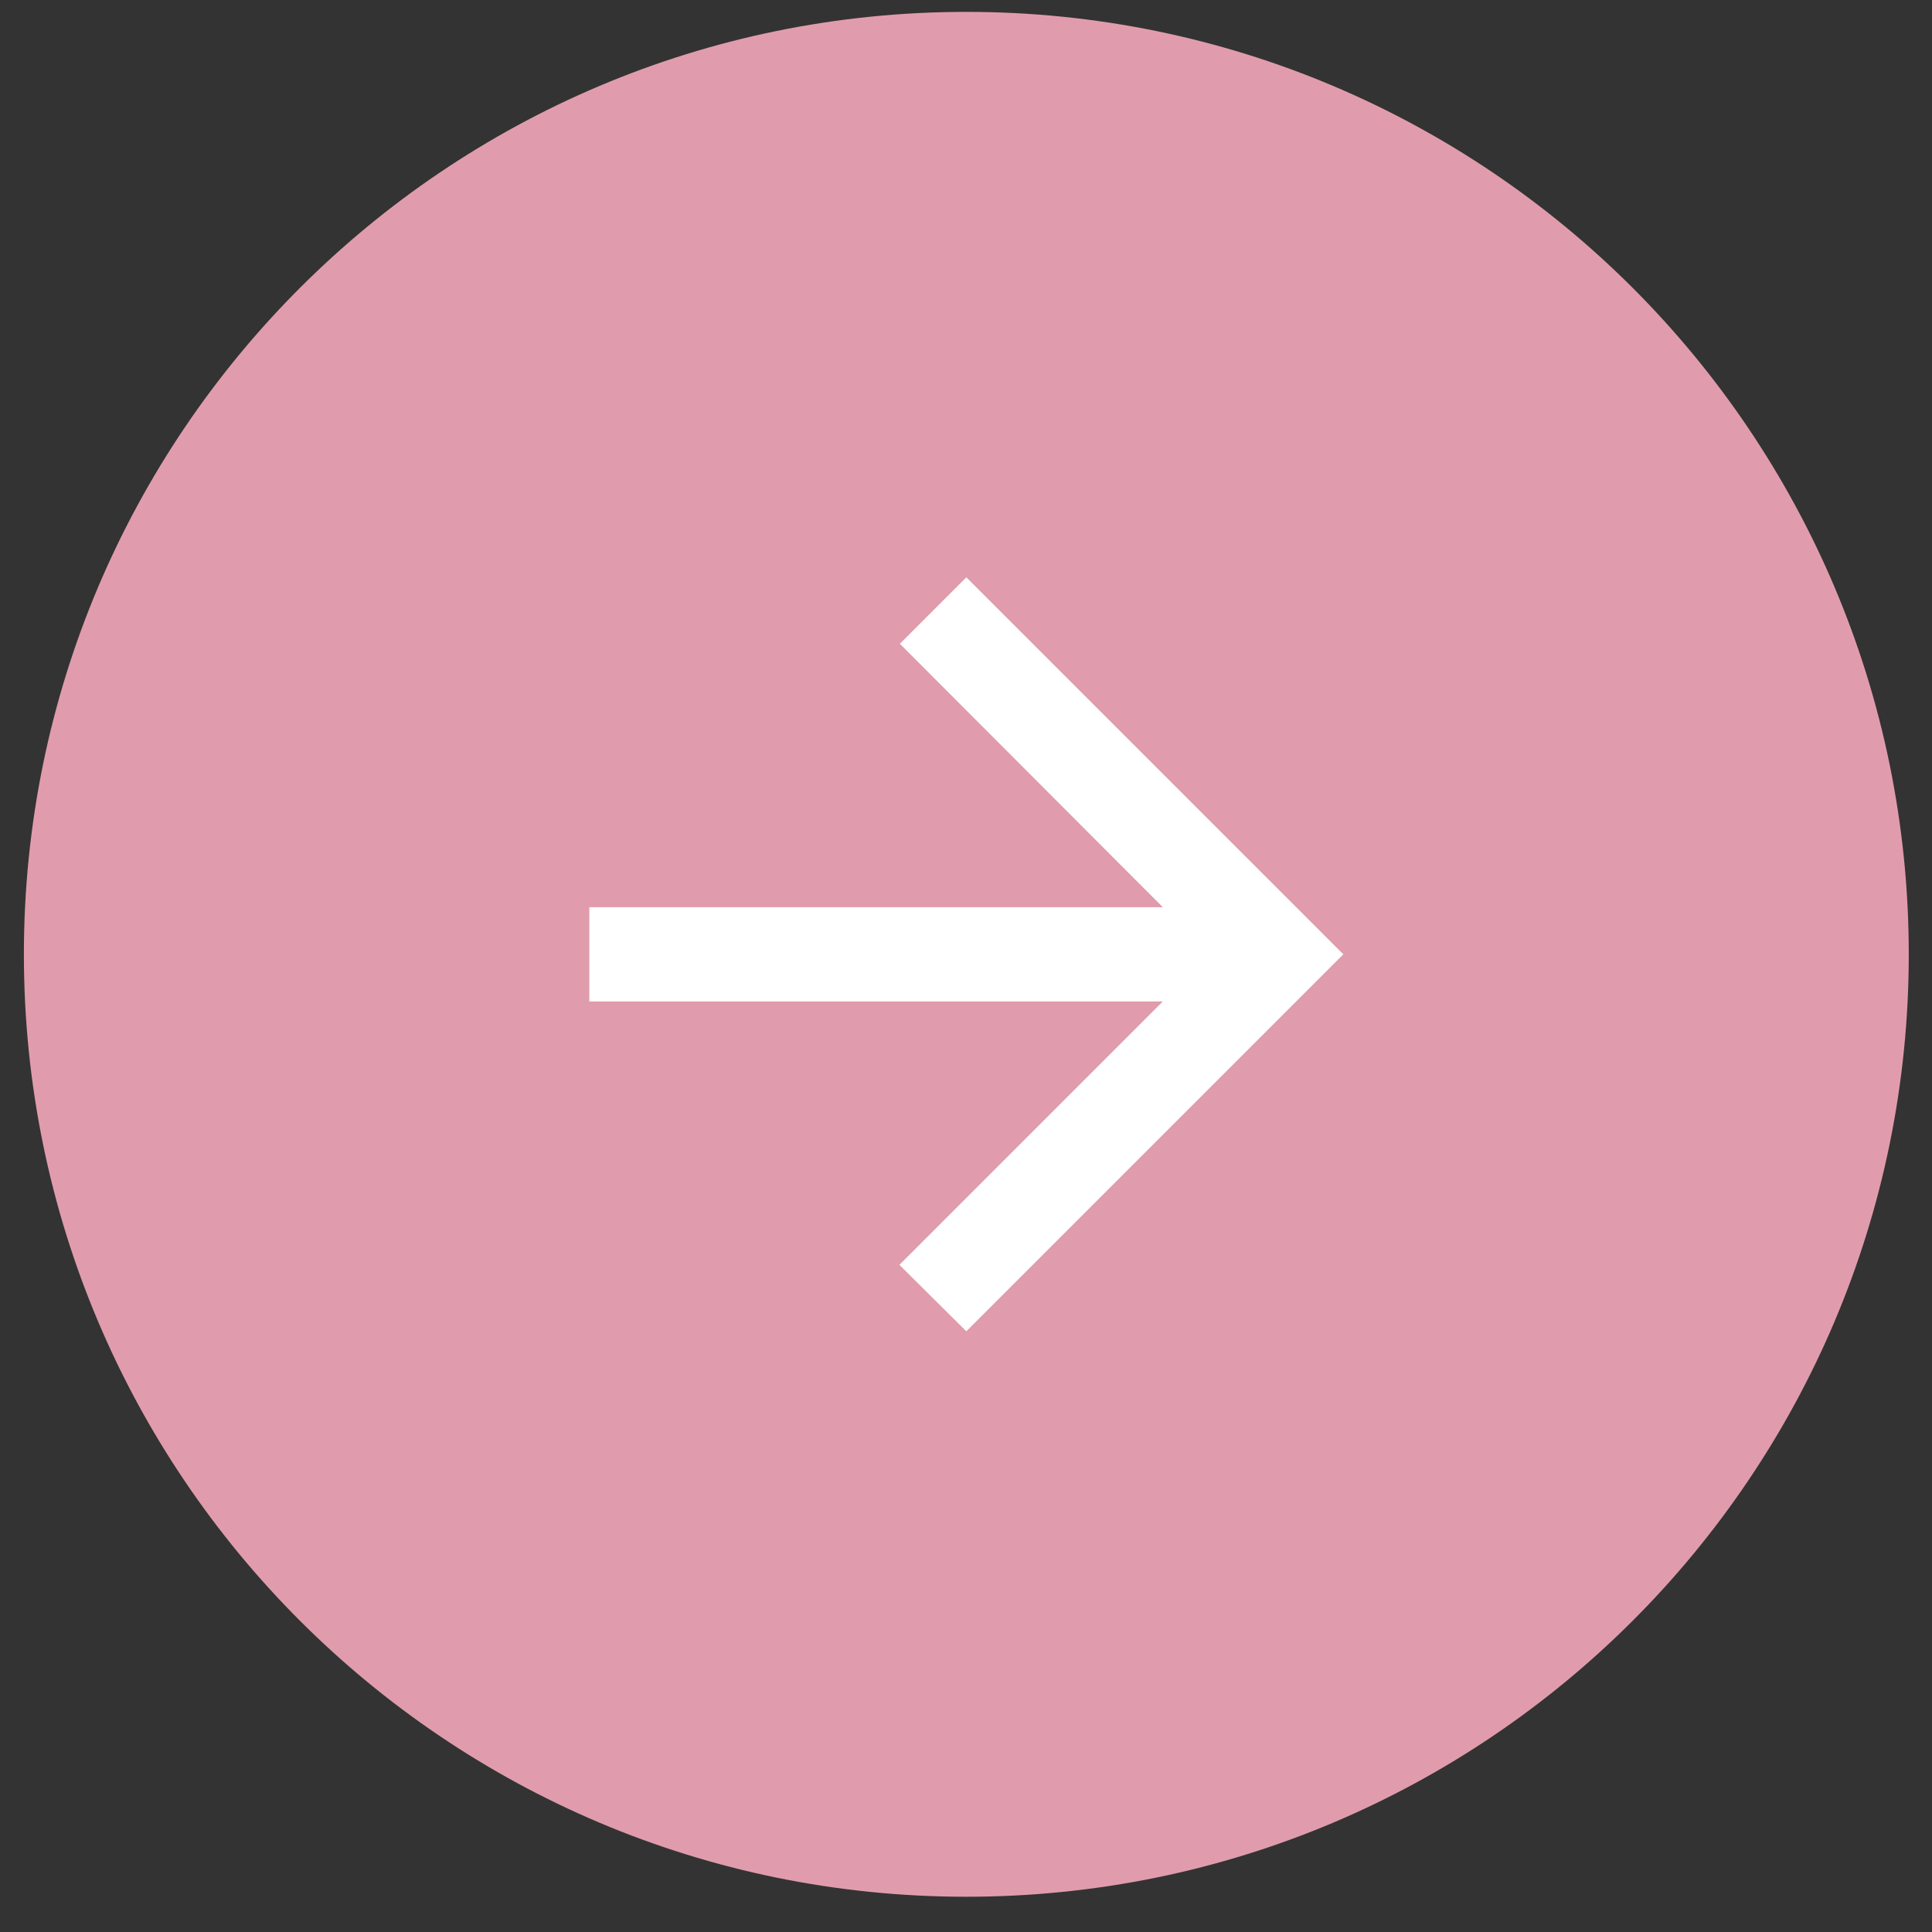
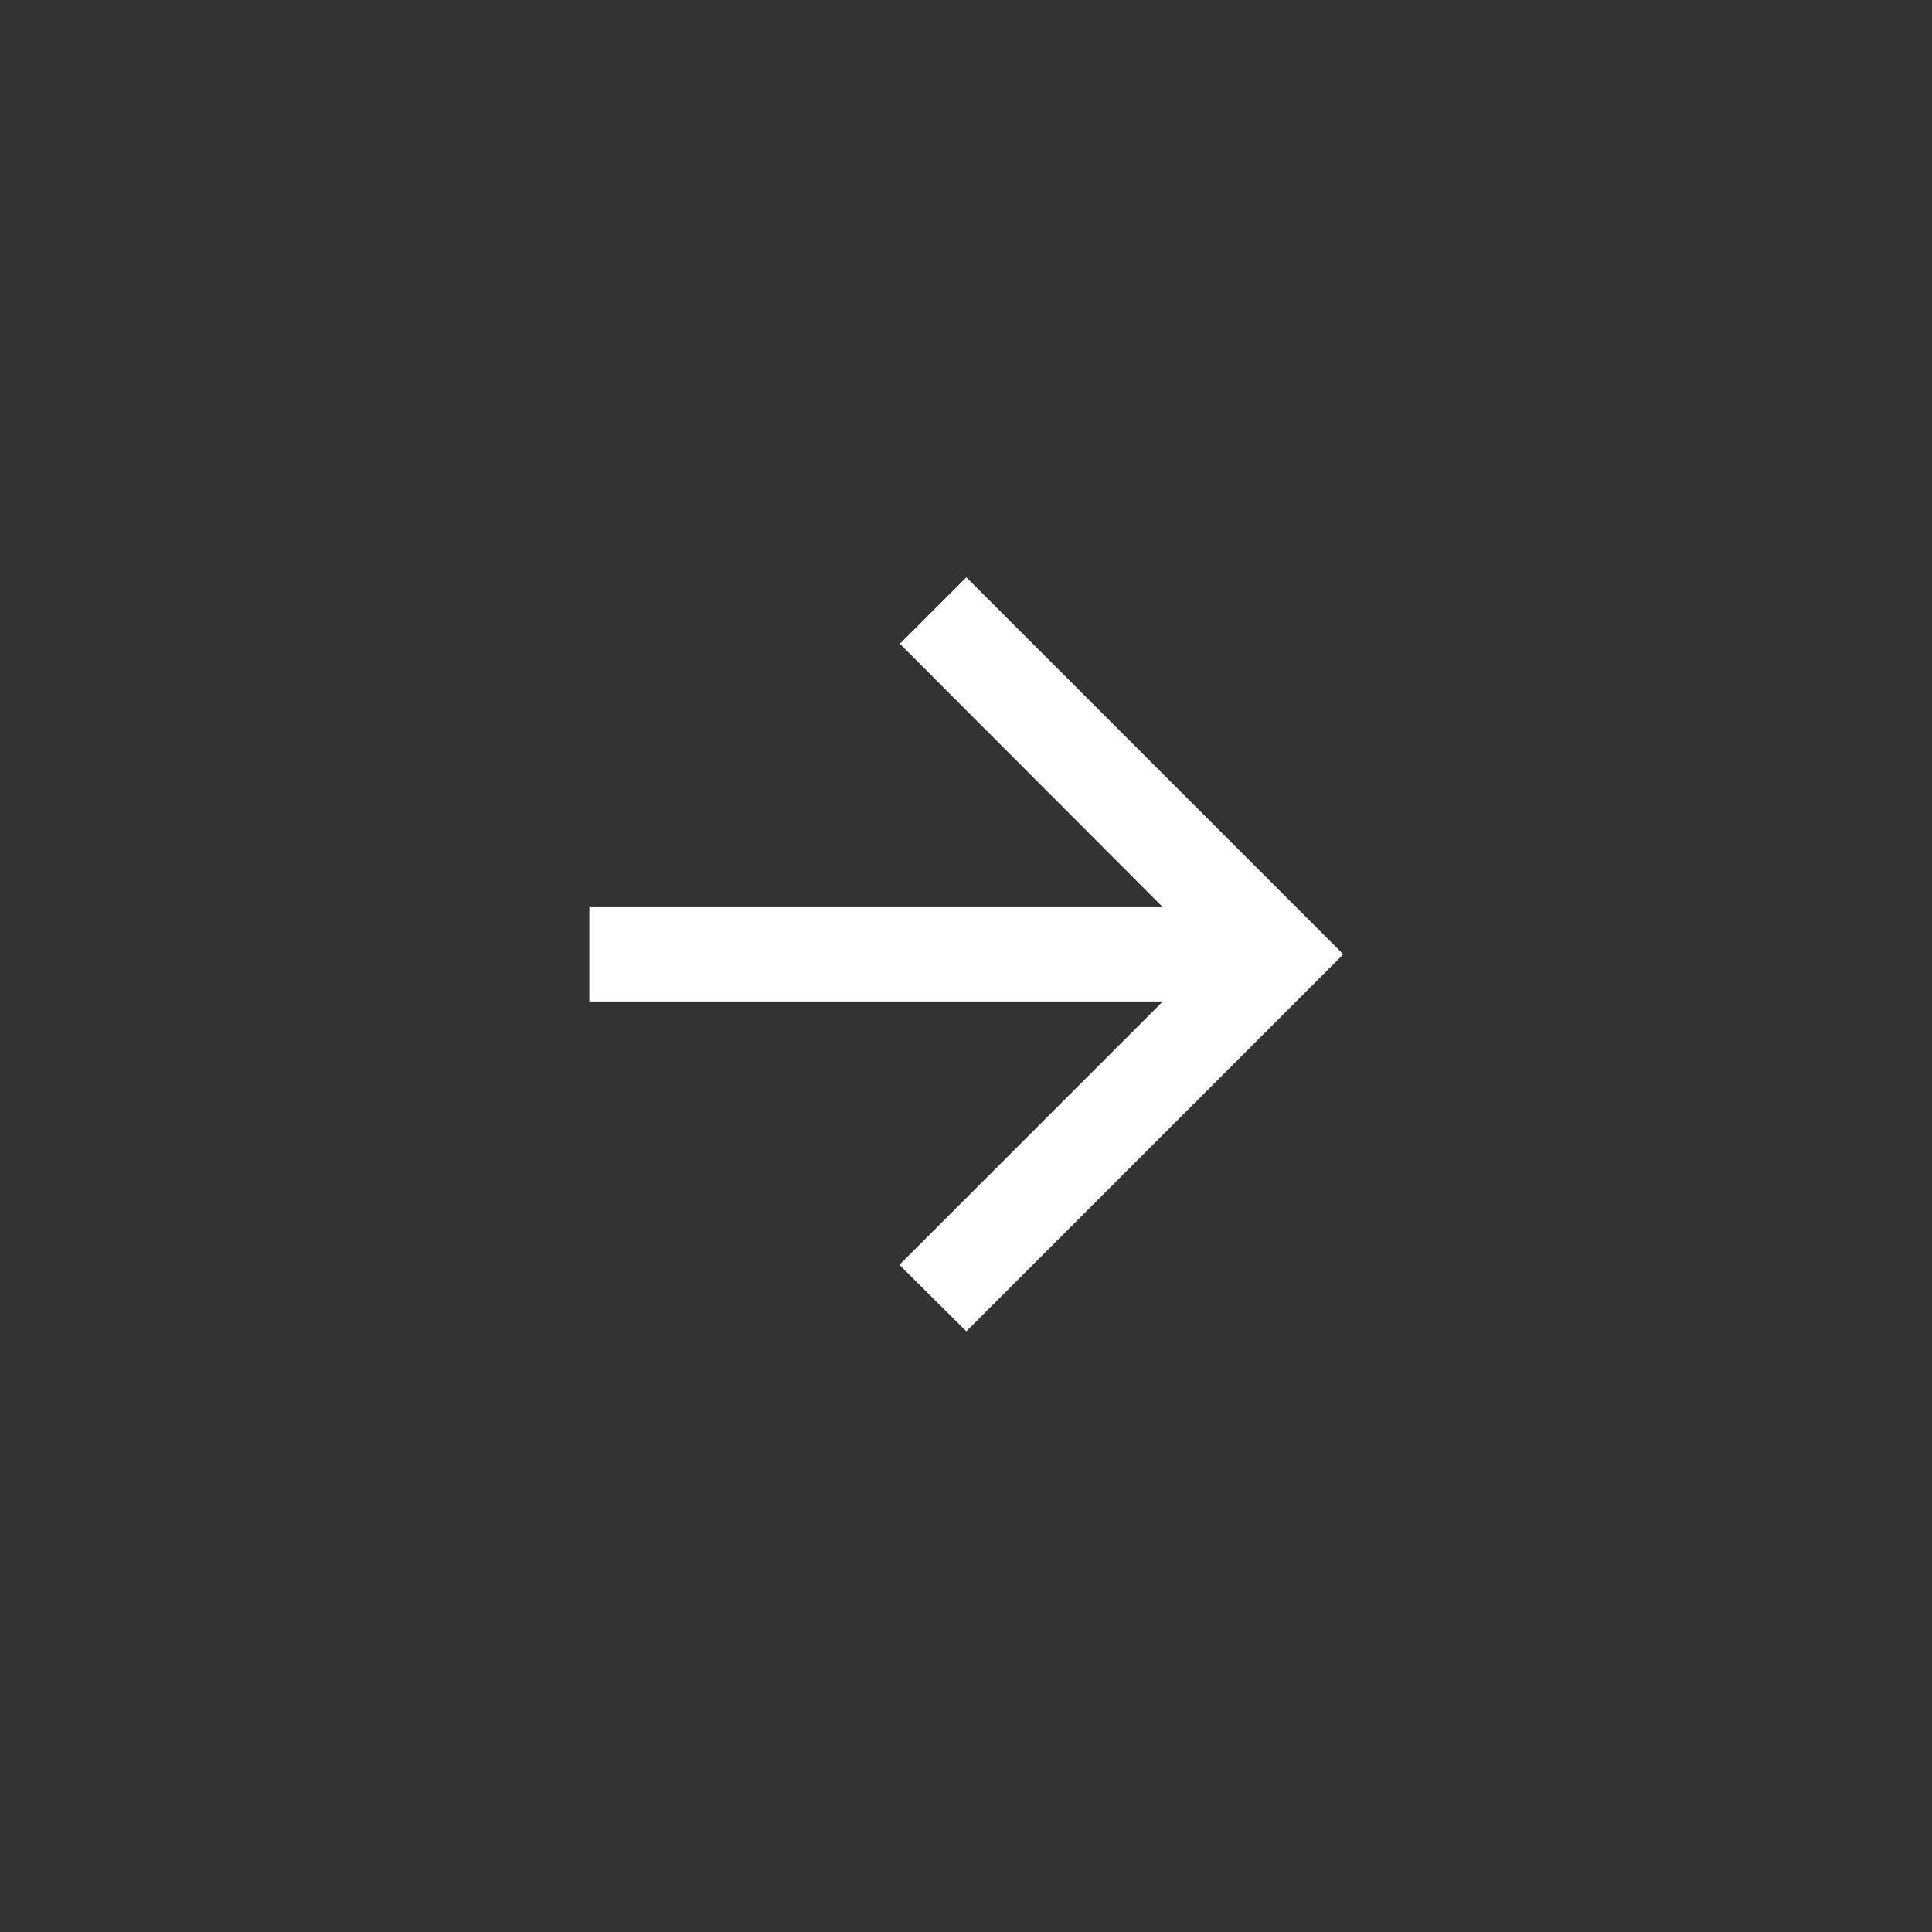
<svg xmlns="http://www.w3.org/2000/svg" width="41" height="41" viewBox="0 0 41 41" fill="none">
  <rect x="0" y="0" width="41" height="41" fill="#333333" stroke="none" />
-   <path fill-rule="evenodd" clip-rule="evenodd" d="M20.507 40.252C31.552 40.252 40.507 31.298 40.507 20.252C40.507 9.206 31.552 0.252 20.507 0.252C9.461 0.252 0.507 9.206 0.507 20.252C0.507 31.298 9.461 40.252 20.507 40.252Z" fill="#E09CAD" />
  <path d="M12.507 21.252L24.677 21.252L19.087 26.842L20.507 28.252L28.507 20.252L20.507 12.252L19.097 13.662L24.677 19.252L12.507 19.252L12.507 21.252Z" fill="white" />
</svg>